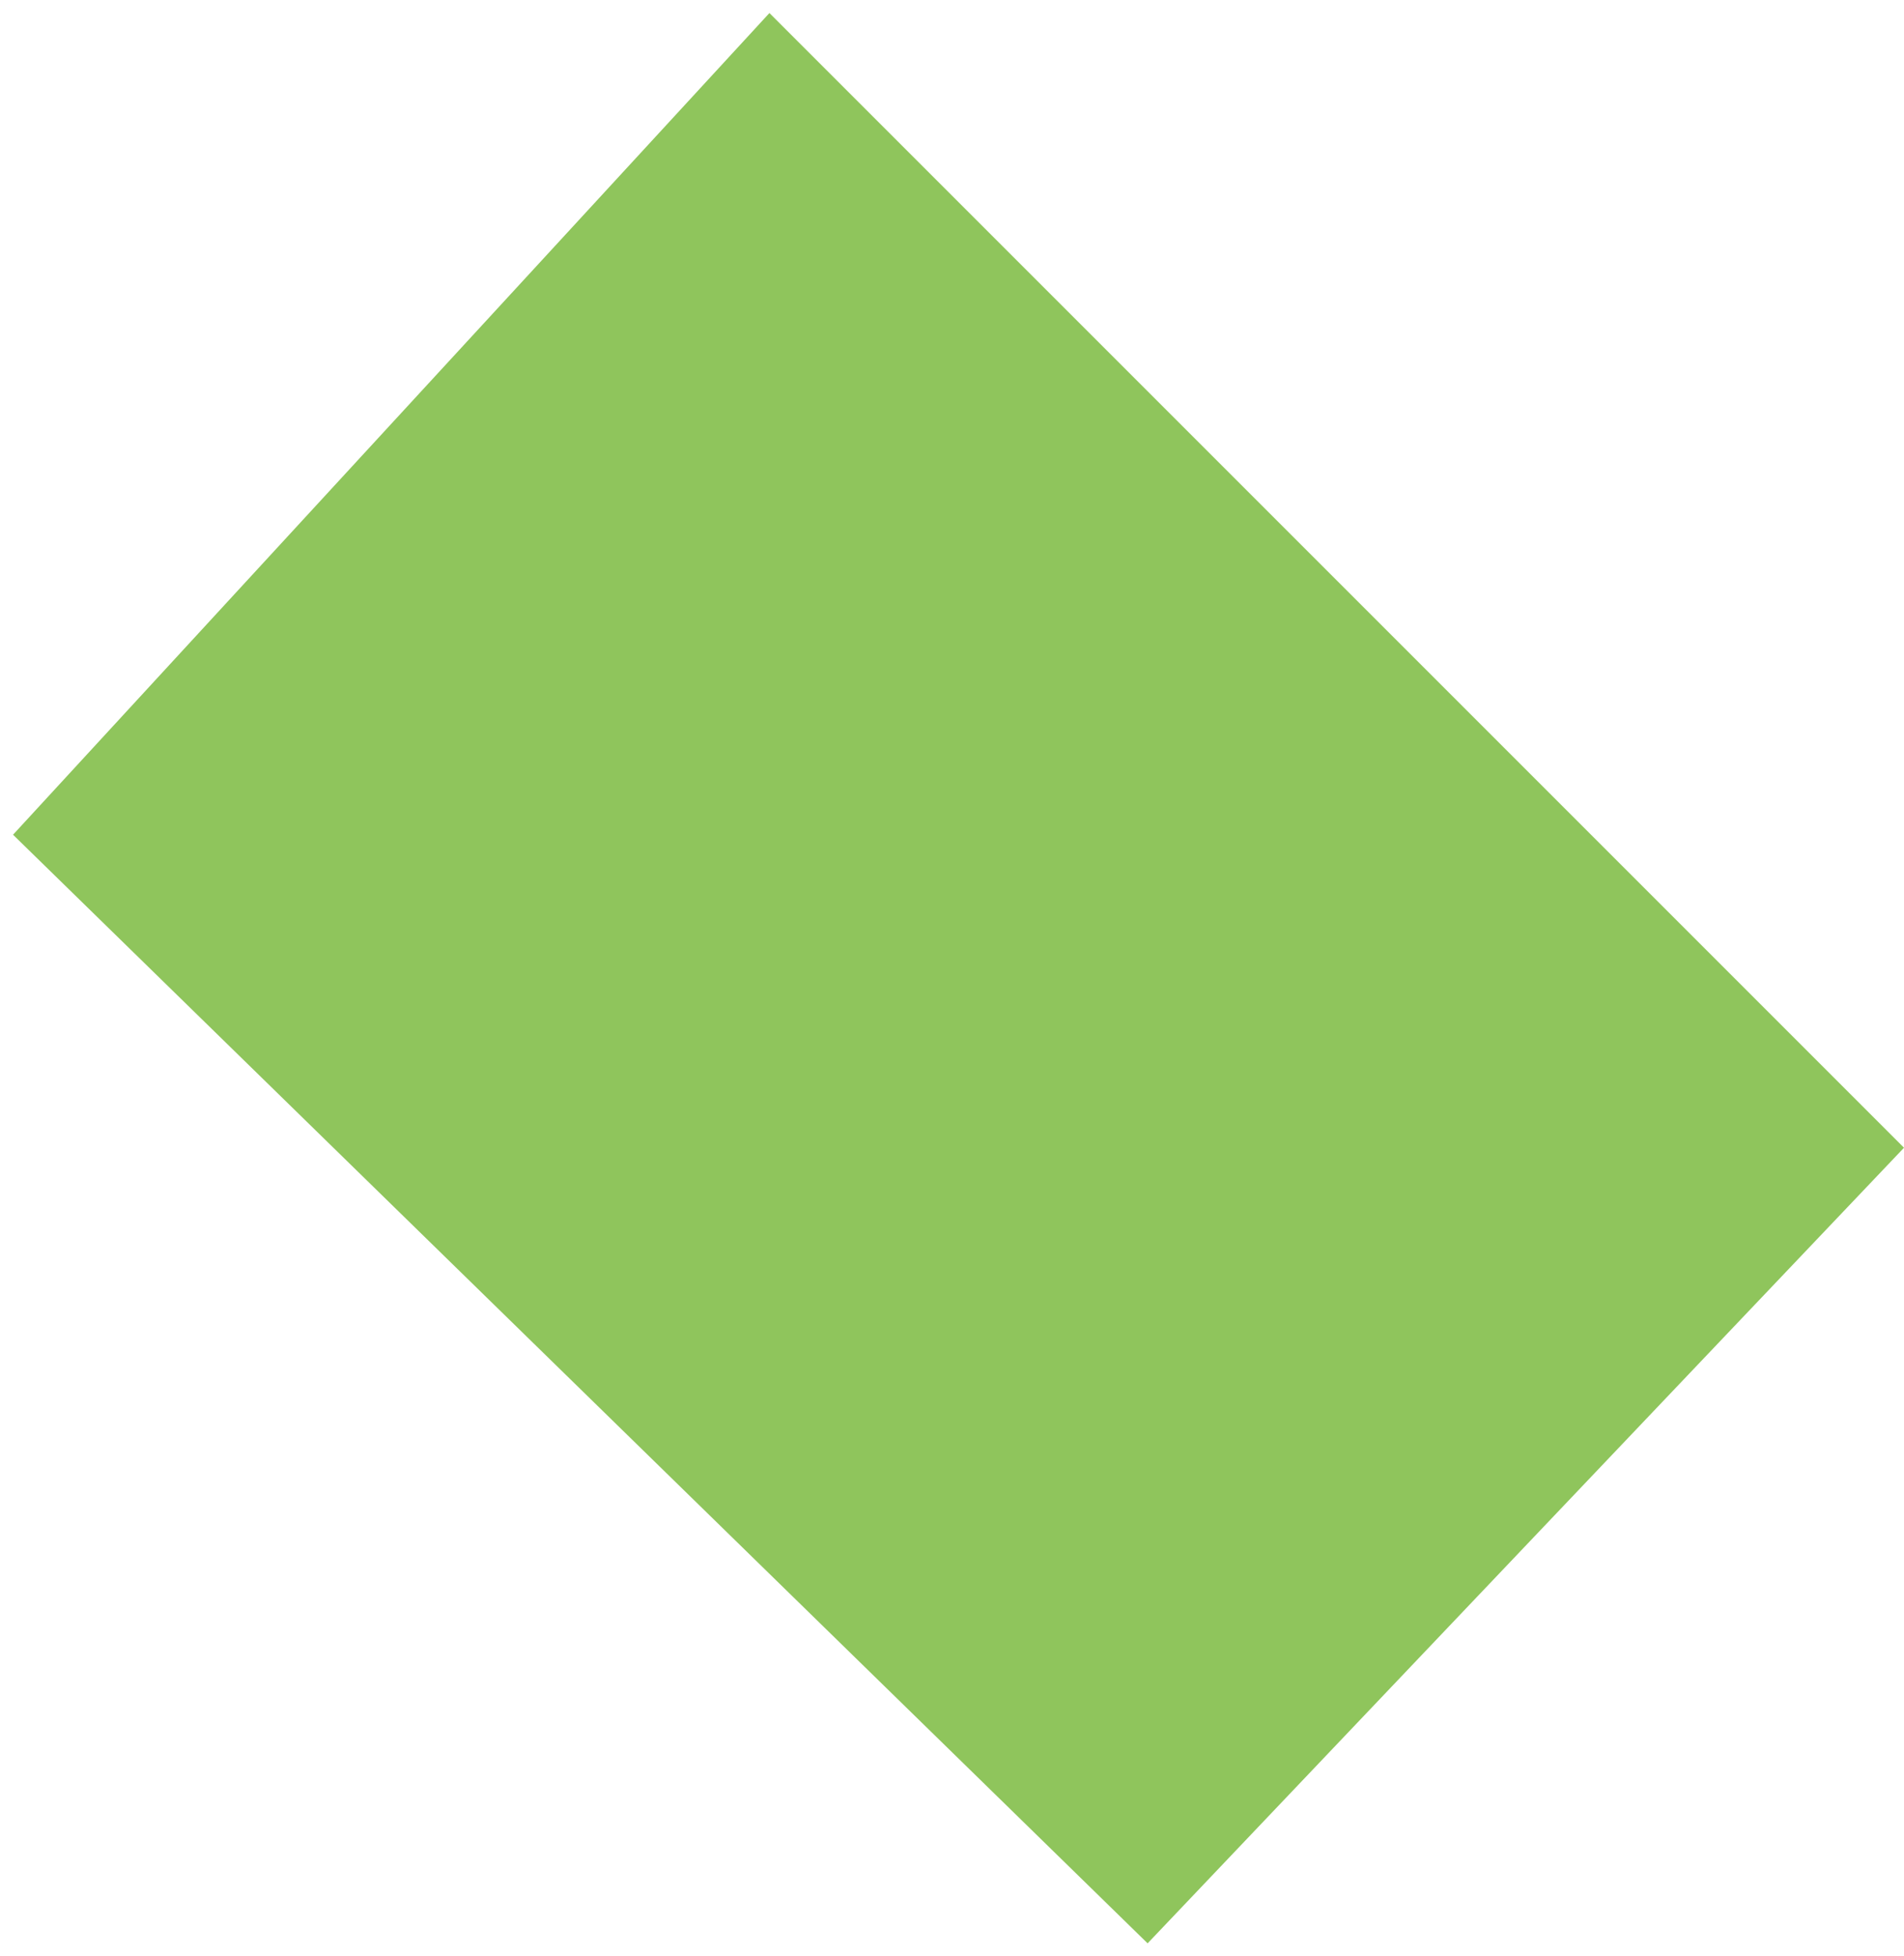
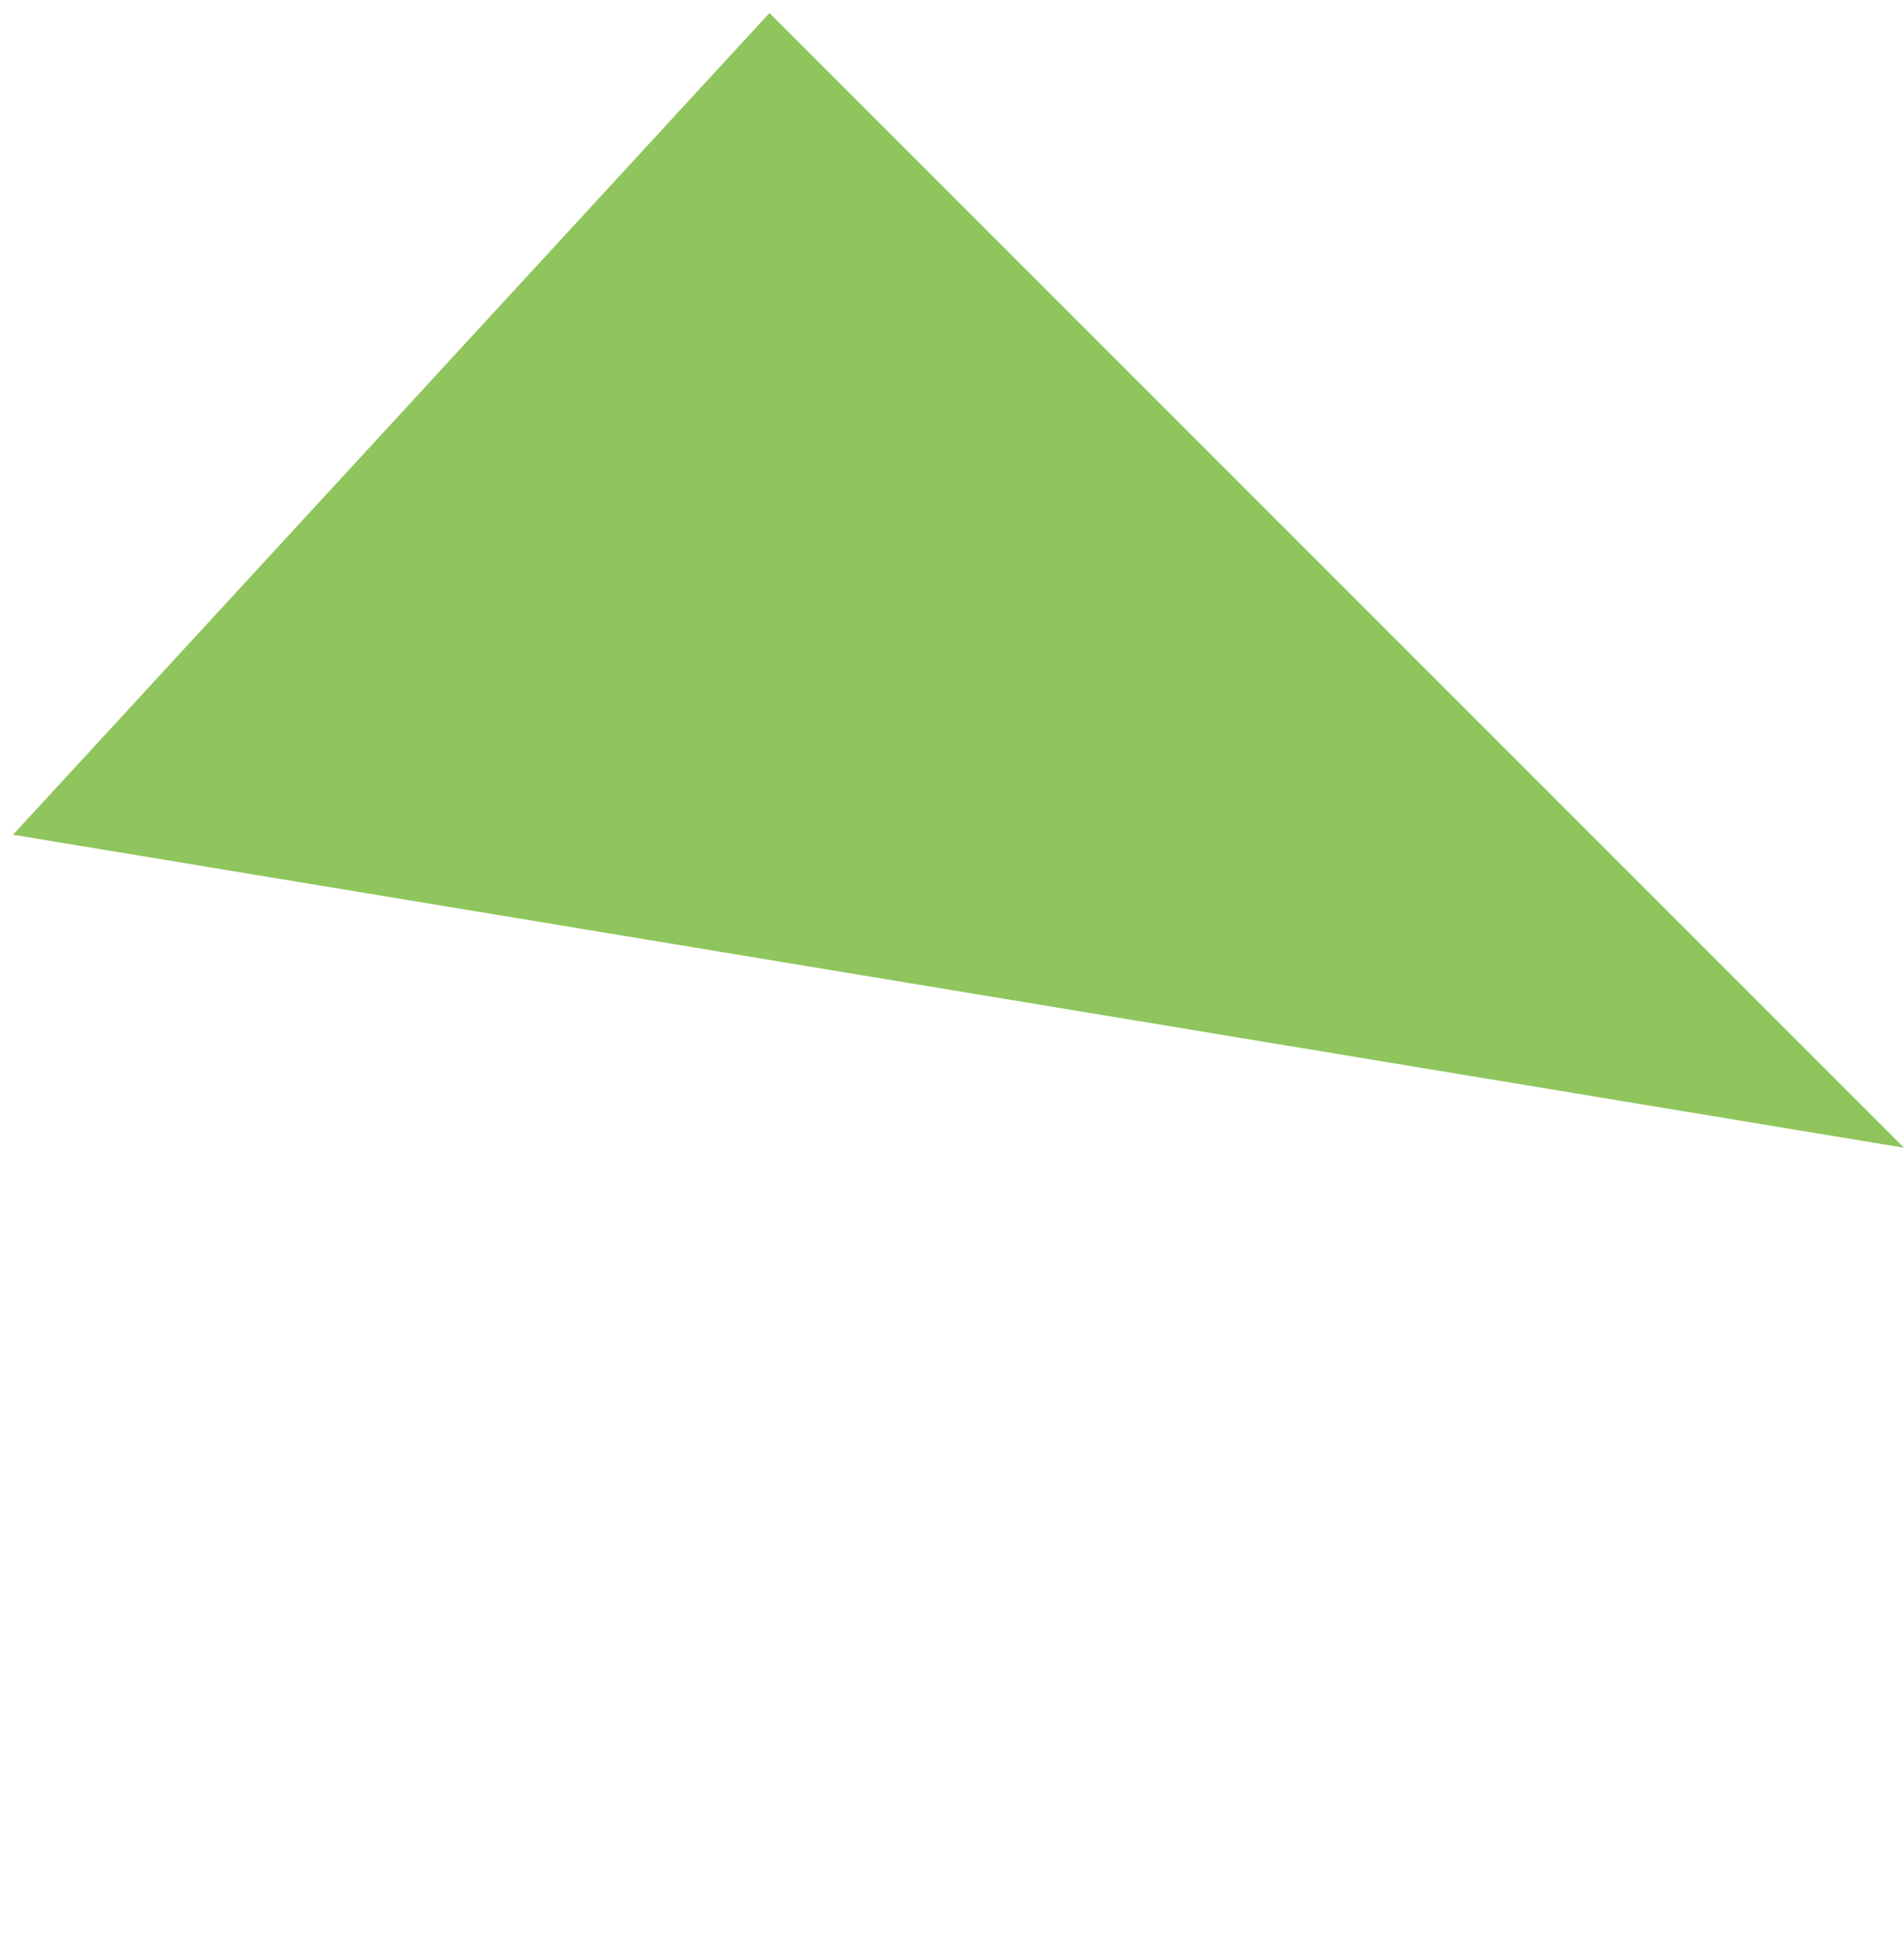
<svg xmlns="http://www.w3.org/2000/svg" width="73" height="75" viewBox="0 0 73 75" fill="none">
-   <path d="M0.5 32L44 74.5L73 44L29.5 0.5L0.5 32Z" fill="#73B634" fill-opacity="0.8" />
+   <path d="M0.5 32L73 44L29.5 0.5L0.5 32Z" fill="#73B634" fill-opacity="0.8" />
</svg>